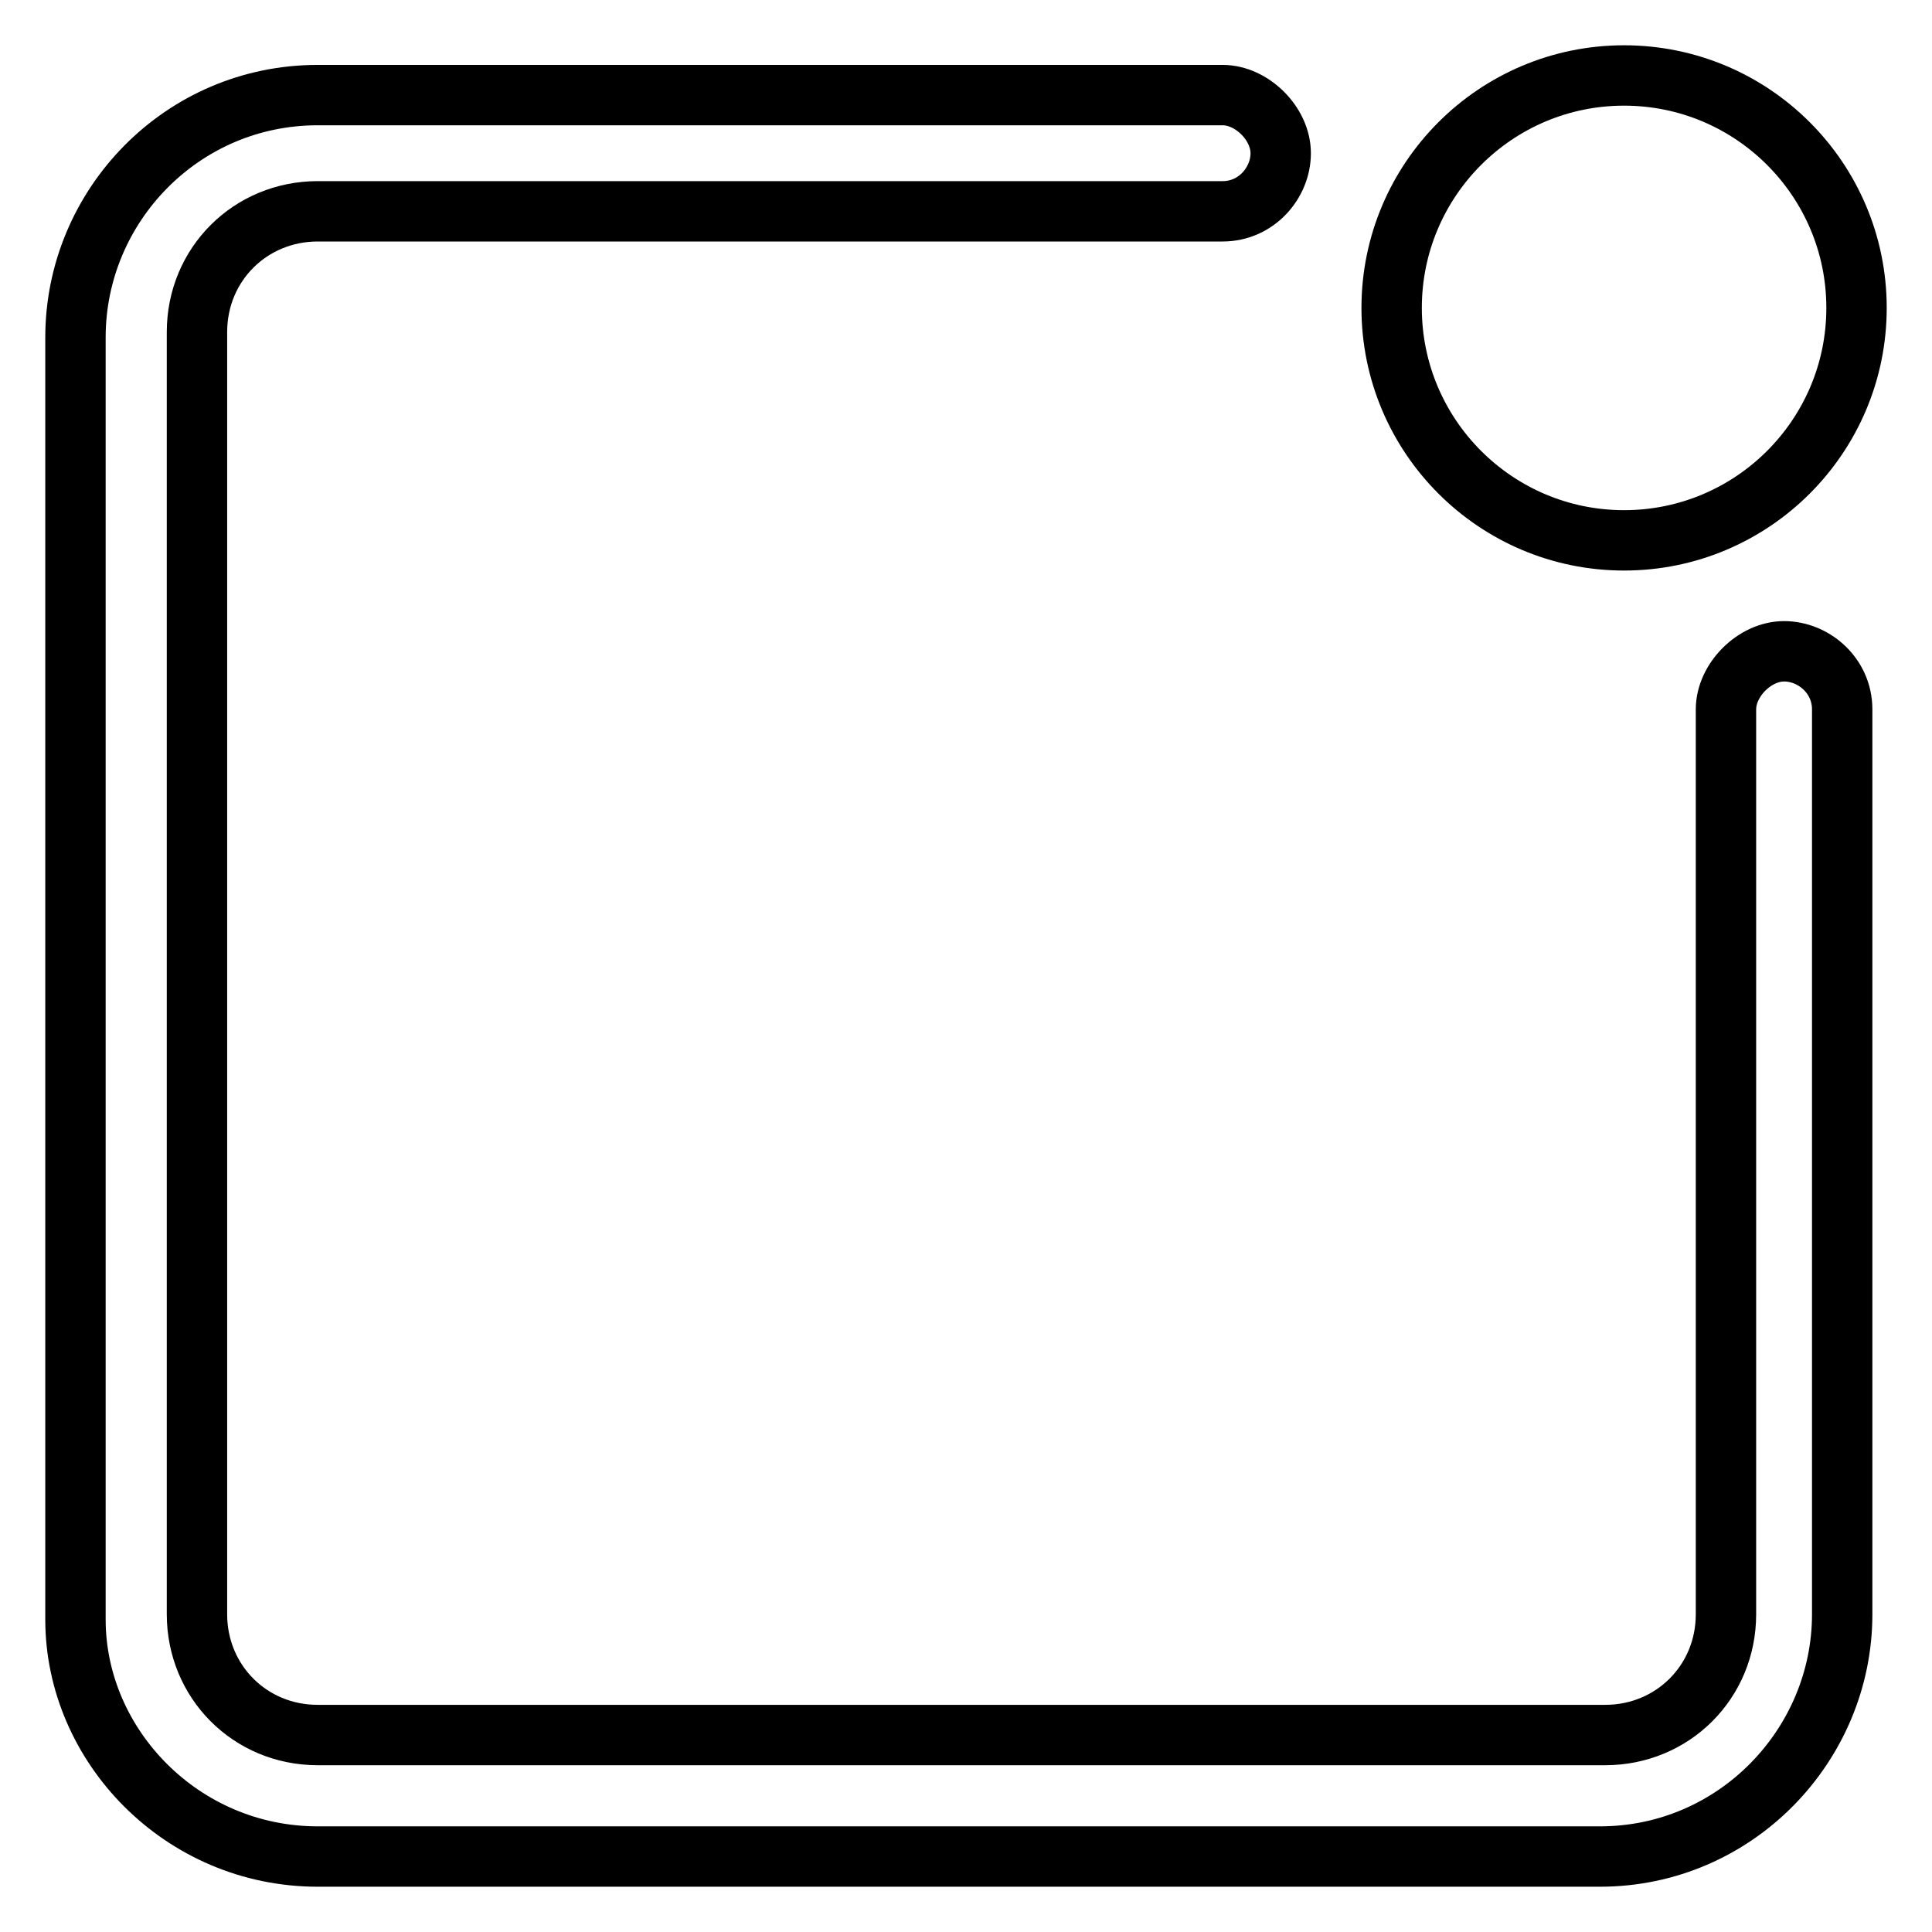
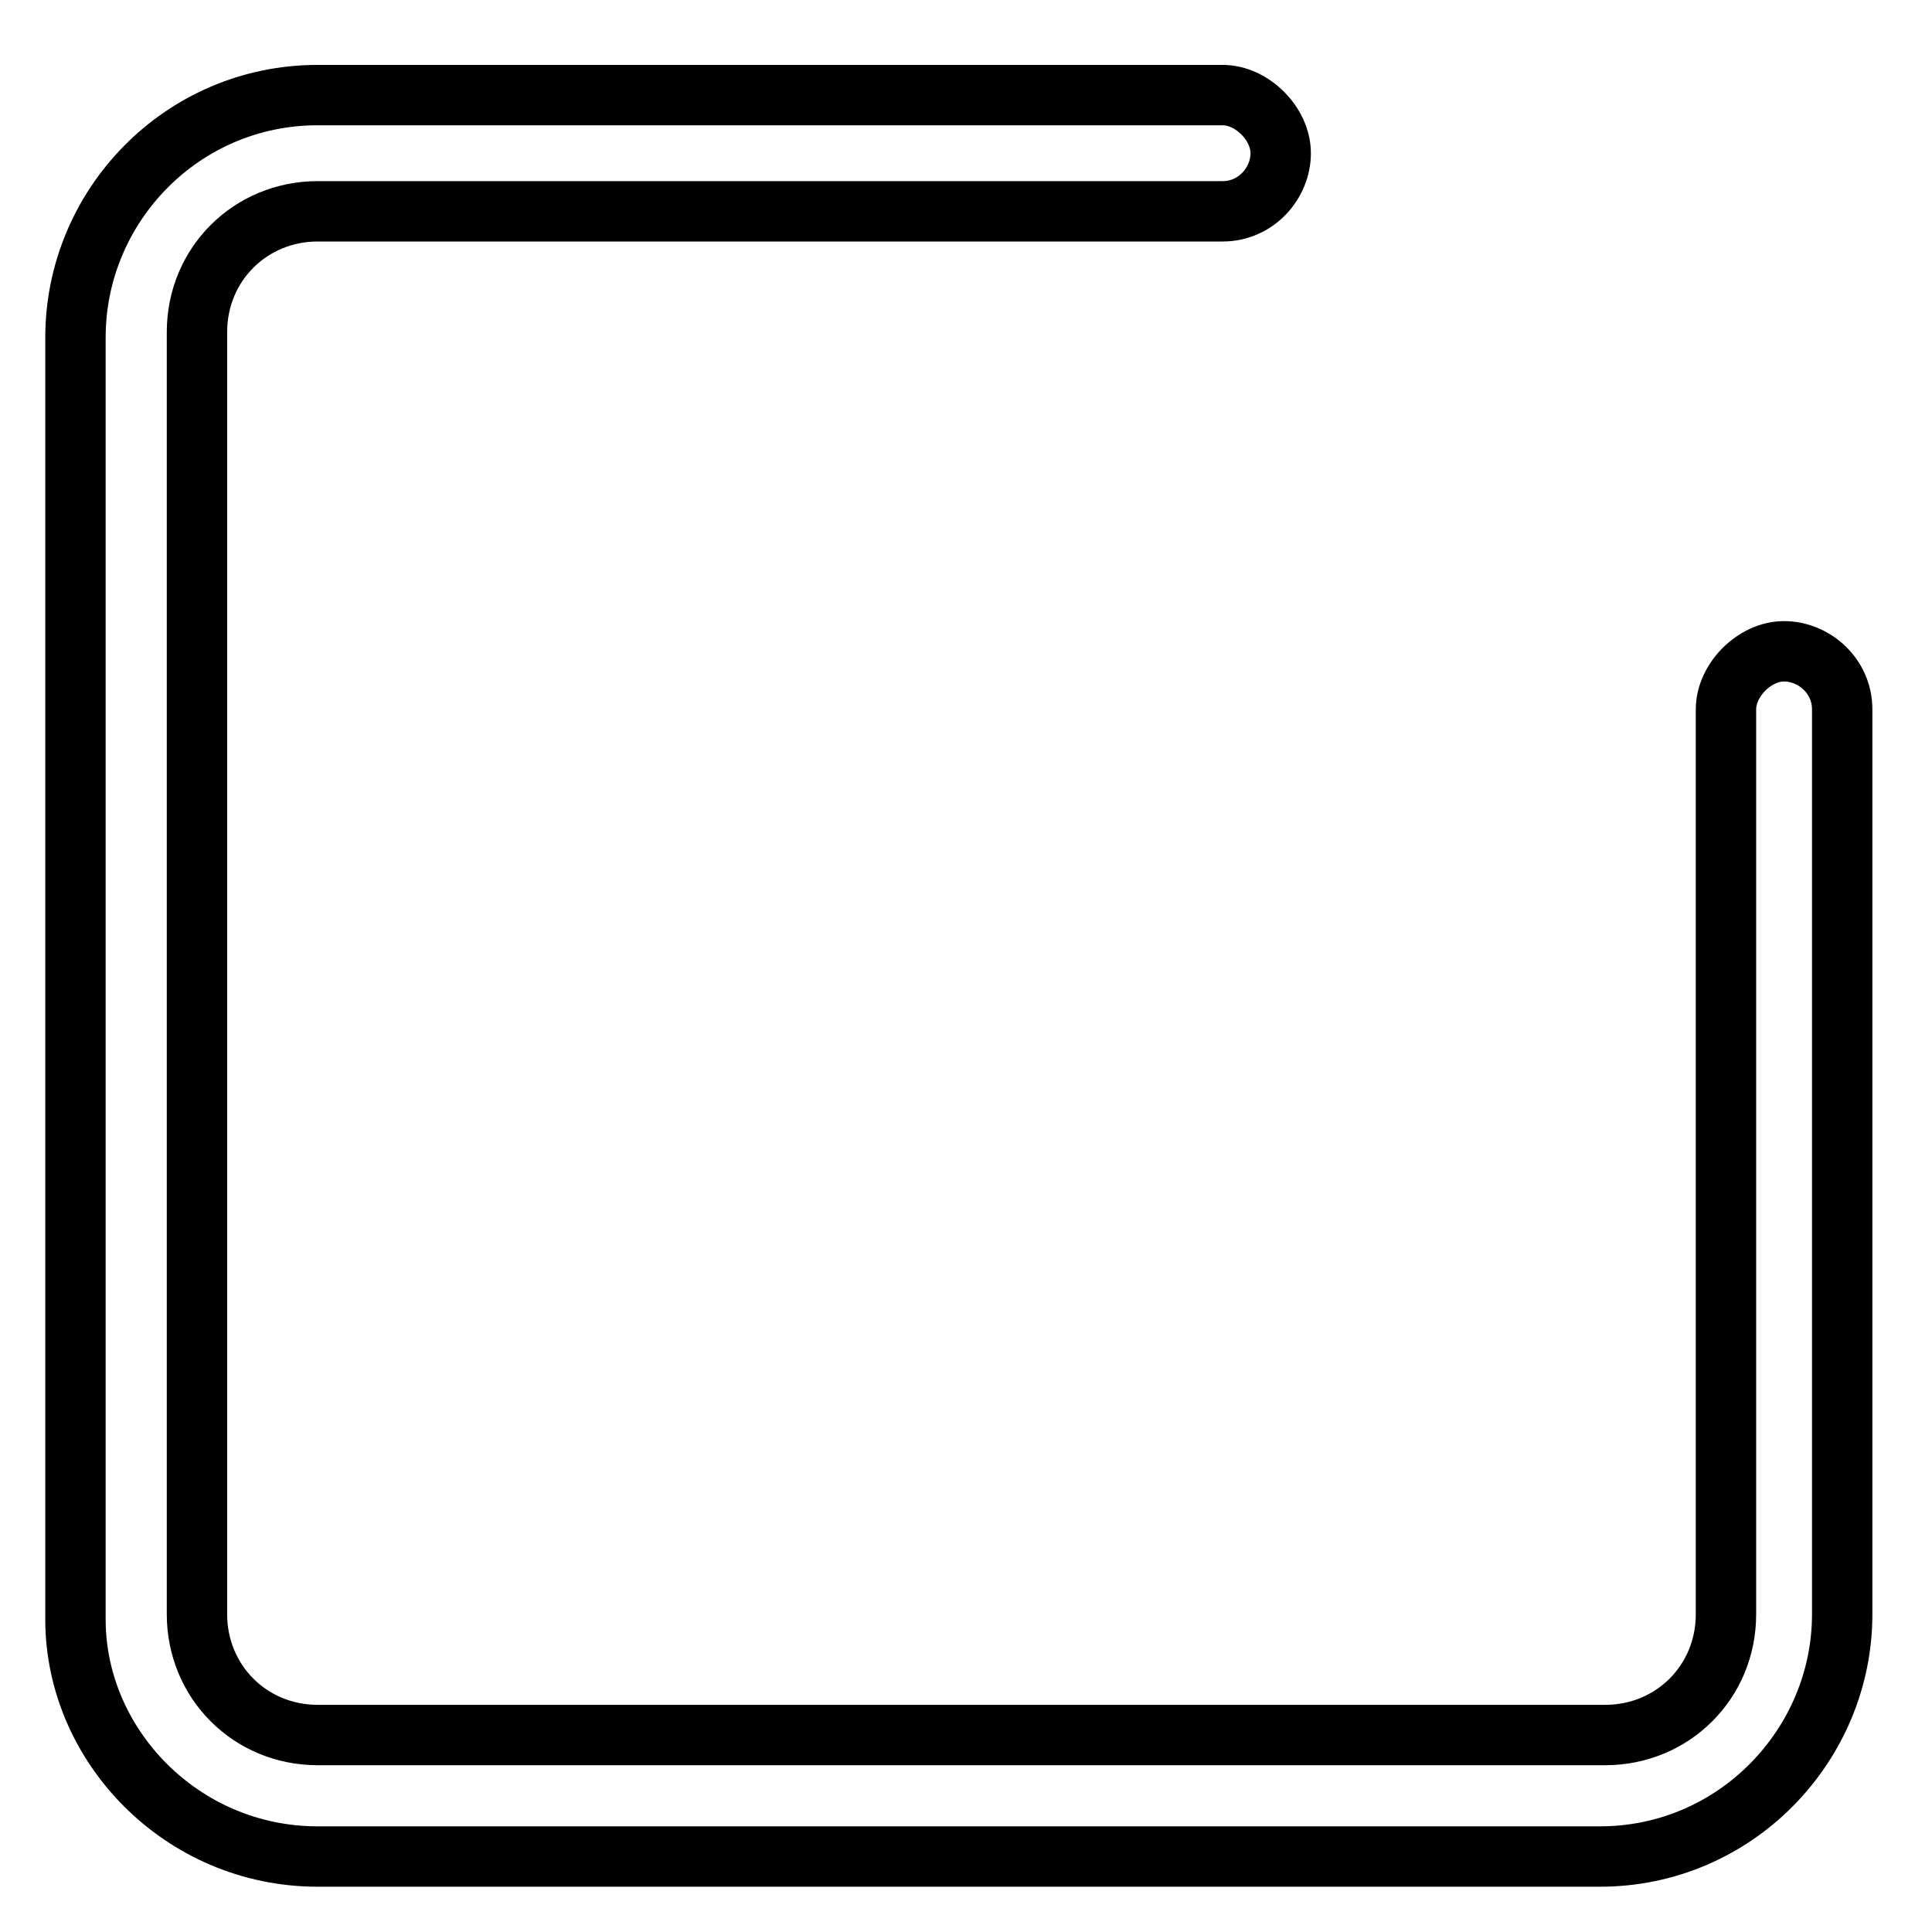
<svg xmlns="http://www.w3.org/2000/svg" version="1.1" x="0px" y="0px" viewBox="0 0 256 256" enable-background="new 0 0 256 256" xml:space="preserve">
  <g>
    <path stroke-width="8" fill-opacity="0" stroke="#000000" d="M42.1,246H212c18,0,32.1-14.8,32.1-32.1V94c0-4.5-3.8-7.7-7.7-7.7s-7.7,3.8-7.7,7.7v119.9c0,9-7.1,16-16,16 H42.1c-9,0-16-7.1-16-16V44c0-9,7.1-16,16-16H162c4.5,0,7.7-3.8,7.7-7.7s-3.8-7.7-7.7-7.7H42.1c-18,0-32.1,14.7-32.1,32.1v169.9 C10,231.3,24.1,246,42.1,246z" />
-     <path stroke-width="8" fill-opacity="0" stroke="#000000" d="M184.4,40.8c0,17,13.8,30.8,30.8,30.8c17,0,30.8-13.8,30.8-30.8c0,0,0,0,0,0c0-17-13.8-30.8-30.8-30.8 C198.2,10,184.4,23.8,184.4,40.8C184.4,40.8,184.4,40.8,184.4,40.8z" />
  </g>
</svg>